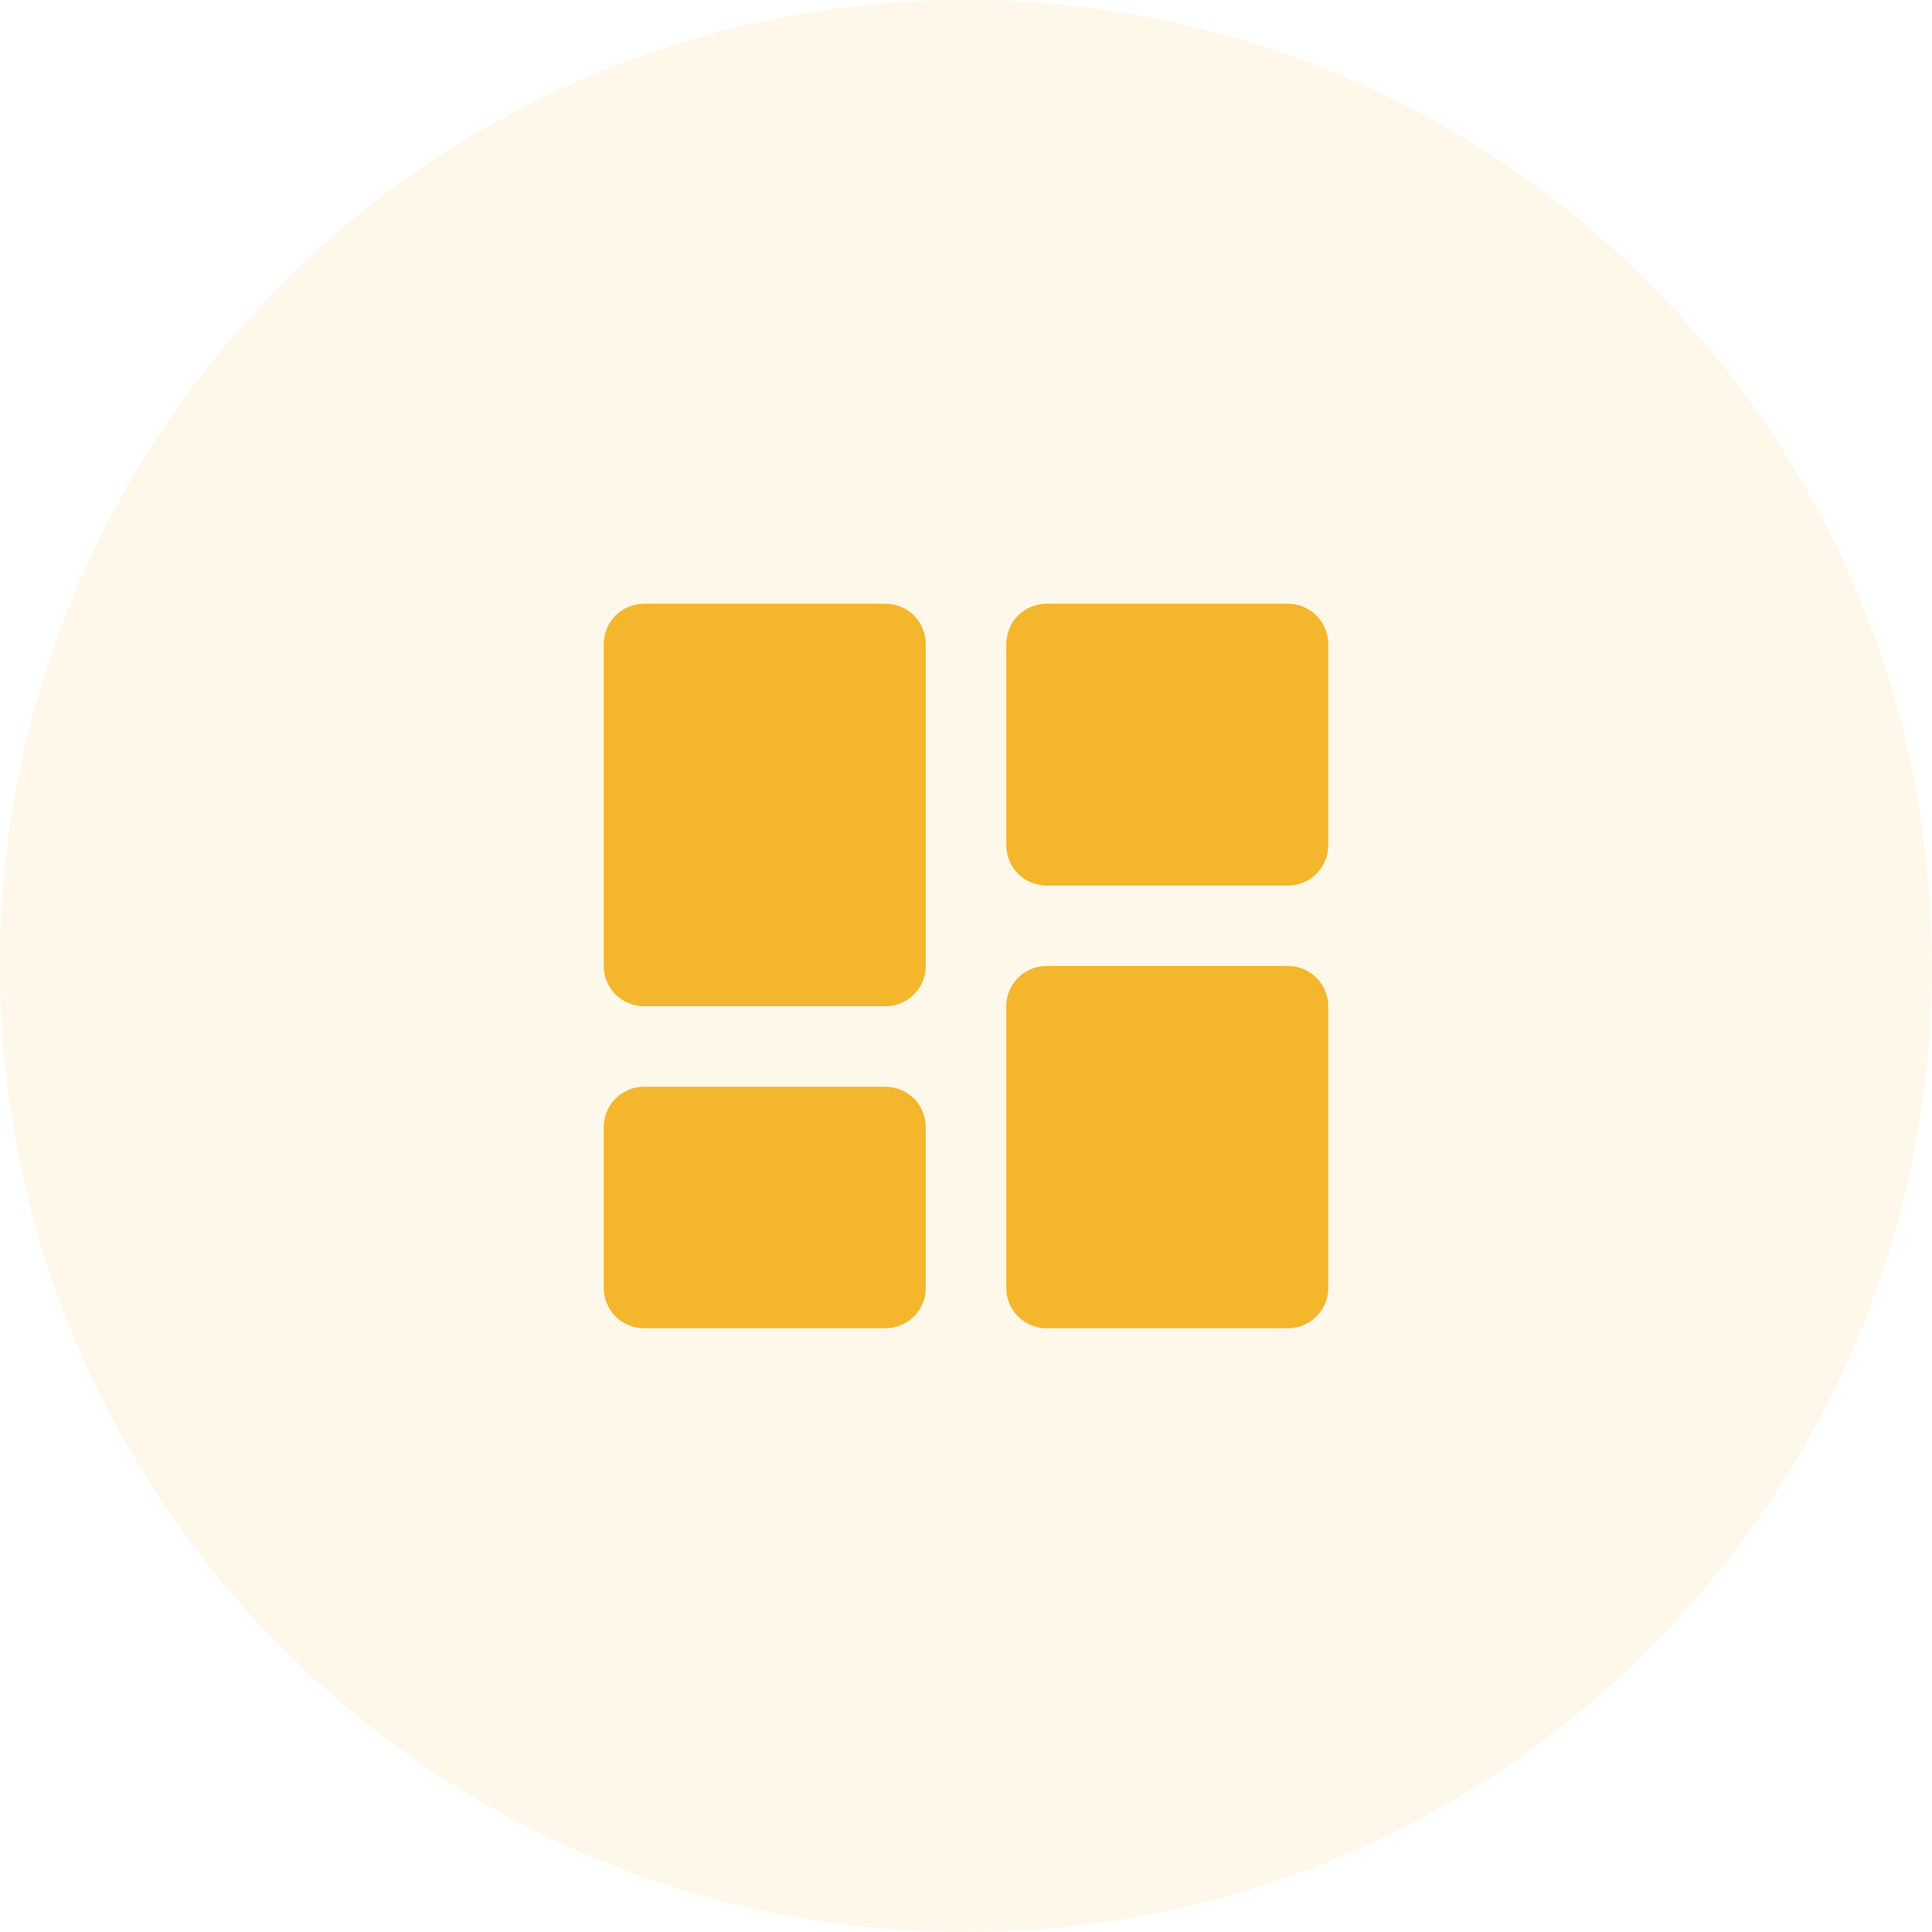
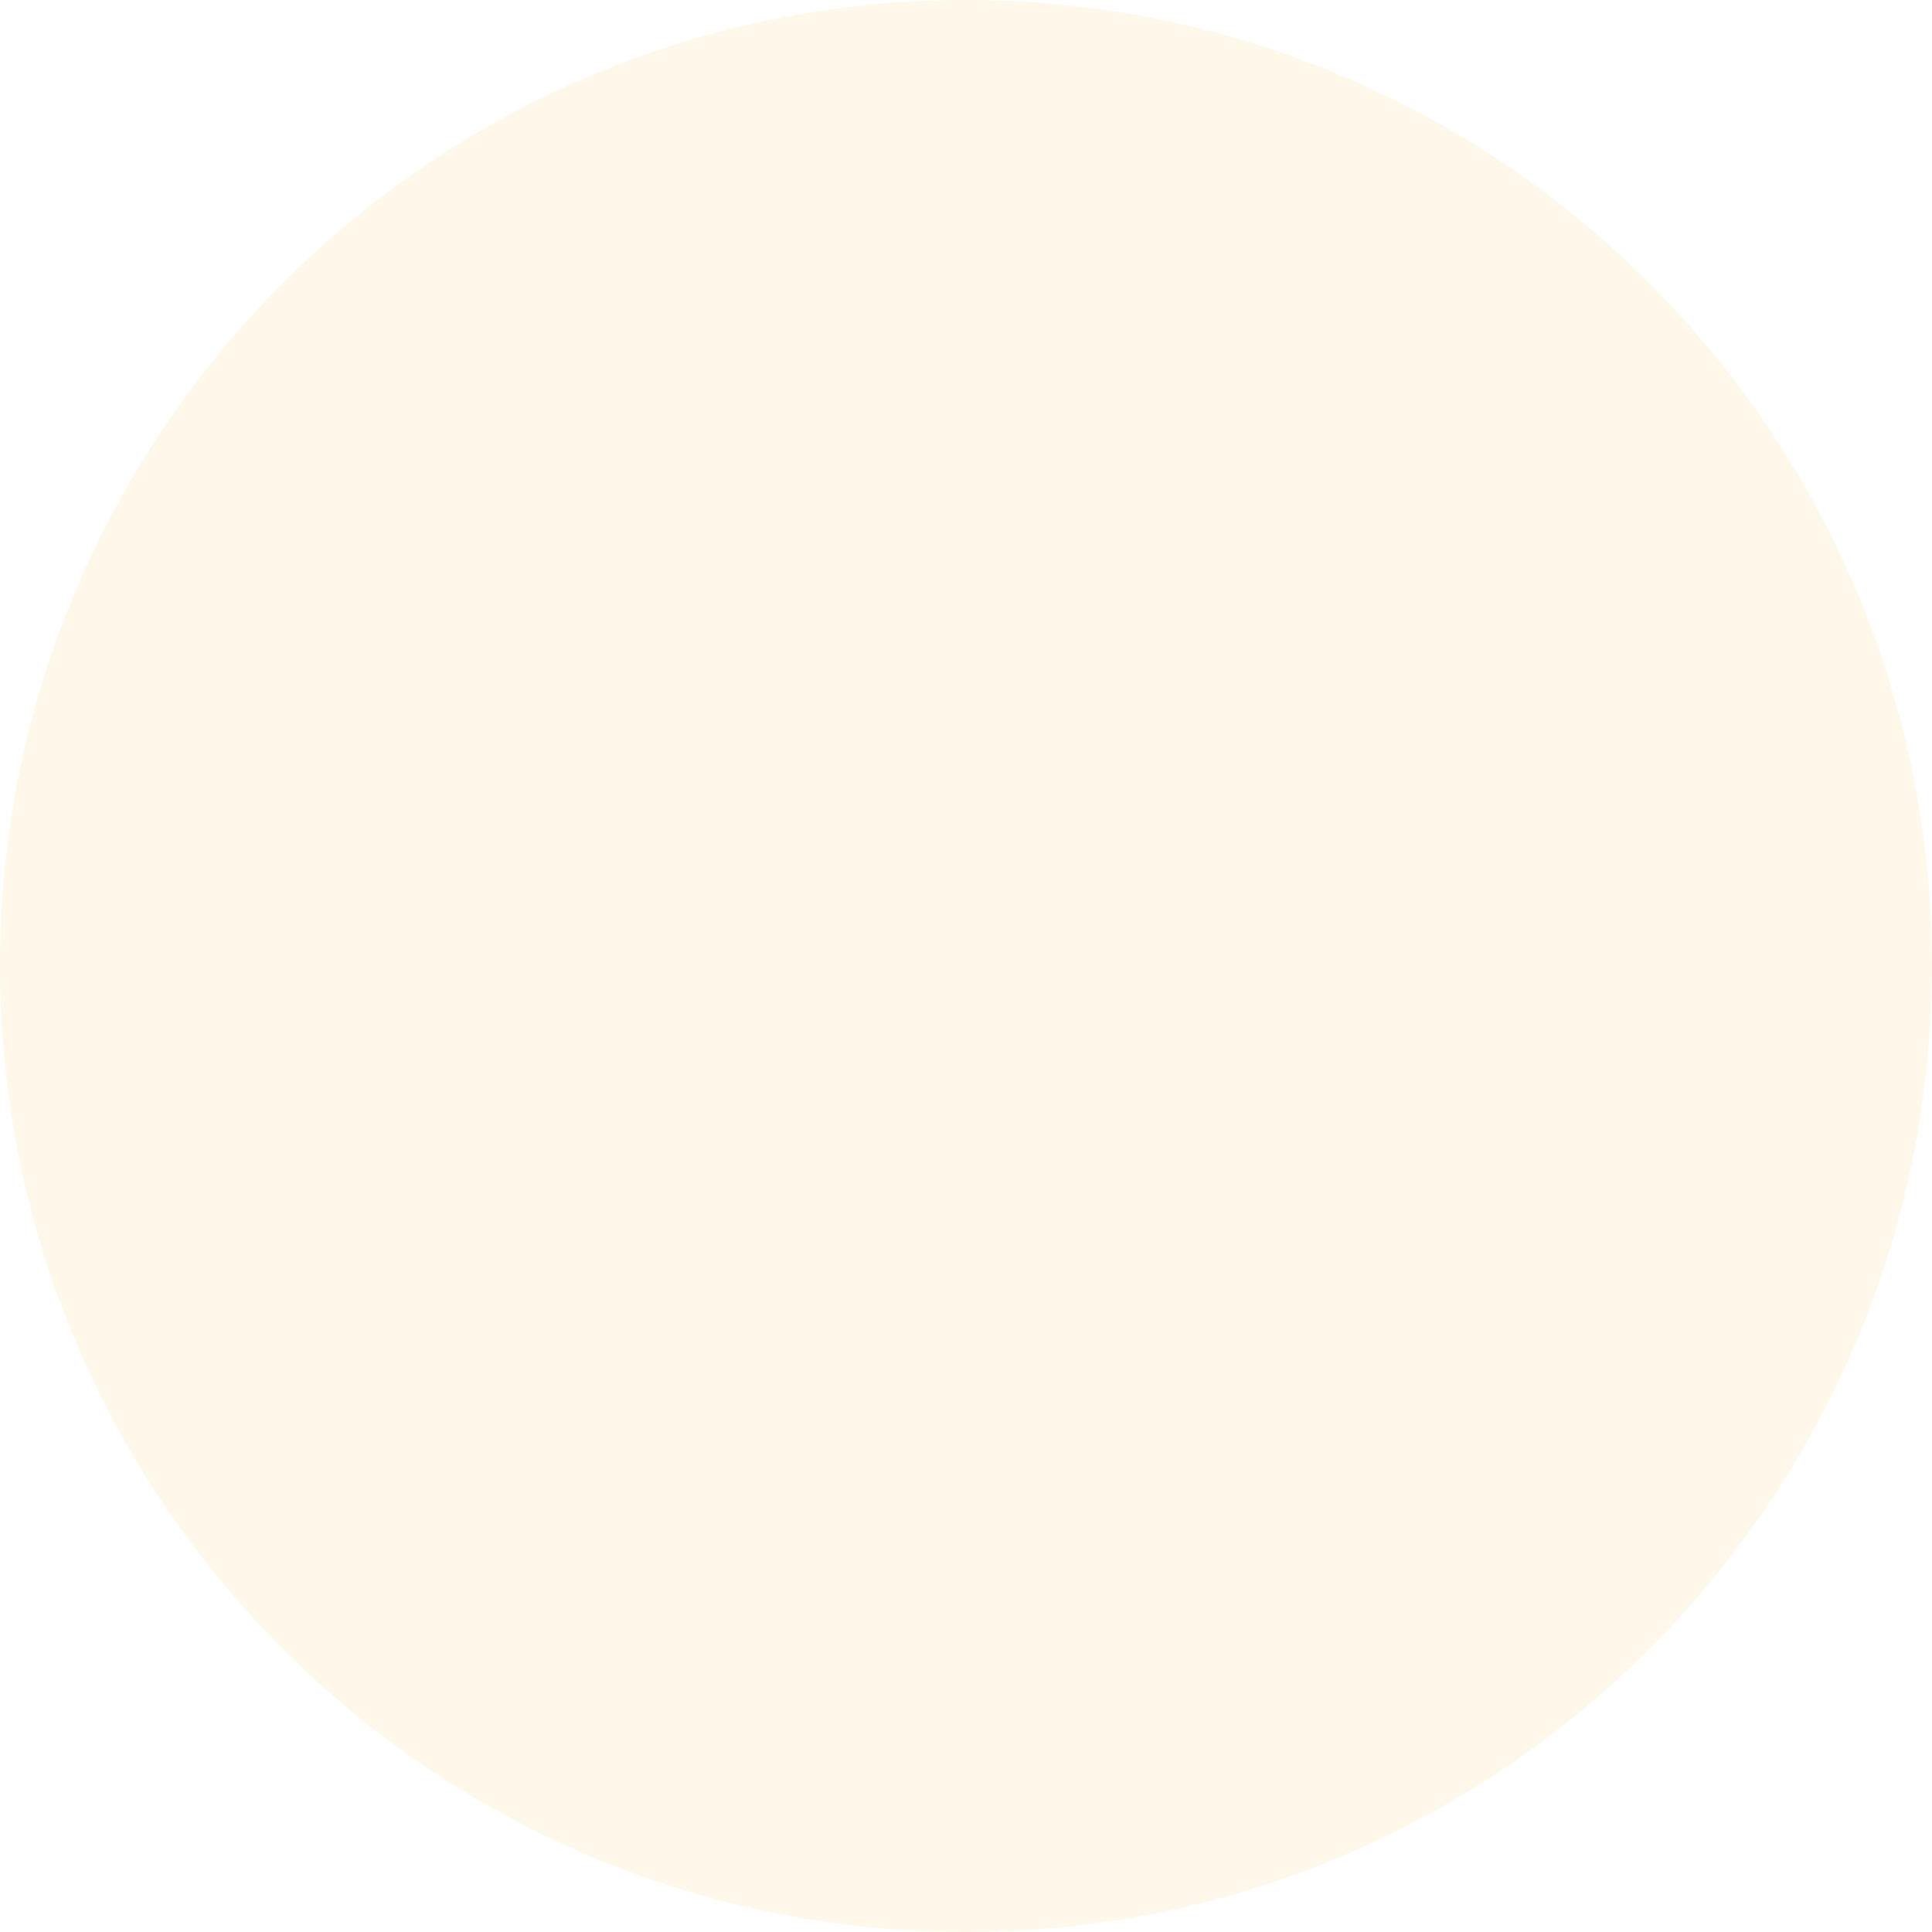
<svg xmlns="http://www.w3.org/2000/svg" width="80" height="80" viewBox="0 0 80 80" fill="none">
-   <path d="M26.667 41.667H36.667C37.109 41.667 37.533 41.491 37.845 41.178C38.158 40.866 38.333 40.442 38.333 40V26.667C38.333 26.225 38.158 25.801 37.845 25.488C37.533 25.176 37.109 25 36.667 25H26.667C26.225 25 25.801 25.176 25.488 25.488C25.176 25.801 25 26.225 25 26.667V40C25 40.442 25.176 40.866 25.488 41.178C25.801 41.491 26.225 41.667 26.667 41.667ZM25 53.333C25 53.775 25.176 54.199 25.488 54.512C25.801 54.824 26.225 55 26.667 55H36.667C37.109 55 37.533 54.824 37.845 54.512C38.158 54.199 38.333 53.775 38.333 53.333V46.667C38.333 46.225 38.158 45.801 37.845 45.488C37.533 45.176 37.109 45 36.667 45H26.667C26.225 45 25.801 45.176 25.488 45.488C25.176 45.801 25 46.225 25 46.667V53.333ZM41.667 53.333C41.667 53.775 41.842 54.199 42.155 54.512C42.467 54.824 42.891 55 43.333 55H53.333C53.775 55 54.199 54.824 54.512 54.512C54.824 54.199 55 53.775 55 53.333V41.667C55 41.225 54.824 40.801 54.512 40.488C54.199 40.176 53.775 40 53.333 40H43.333C42.891 40 42.467 40.176 42.155 40.488C41.842 40.801 41.667 41.225 41.667 41.667V53.333ZM43.333 36.667H53.333C53.775 36.667 54.199 36.491 54.512 36.178C54.824 35.866 55 35.442 55 35V26.667C55 26.225 54.824 25.801 54.512 25.488C54.199 25.176 53.775 25 53.333 25H43.333C42.891 25 42.467 25.176 42.155 25.488C41.842 25.801 41.667 26.225 41.667 26.667V35C41.667 35.442 41.842 35.866 42.155 36.178C42.467 36.491 42.891 36.667 43.333 36.667Z" fill="#F3B62C" />
  <path d="M40 80C62.091 80 80 62.091 80 40C80 17.909 62.091 0 40 0C17.909 0 0 17.909 0 40C0 62.091 17.909 80 40 80Z" fill="#F3B62C" fill-opacity="0.1" />
</svg>